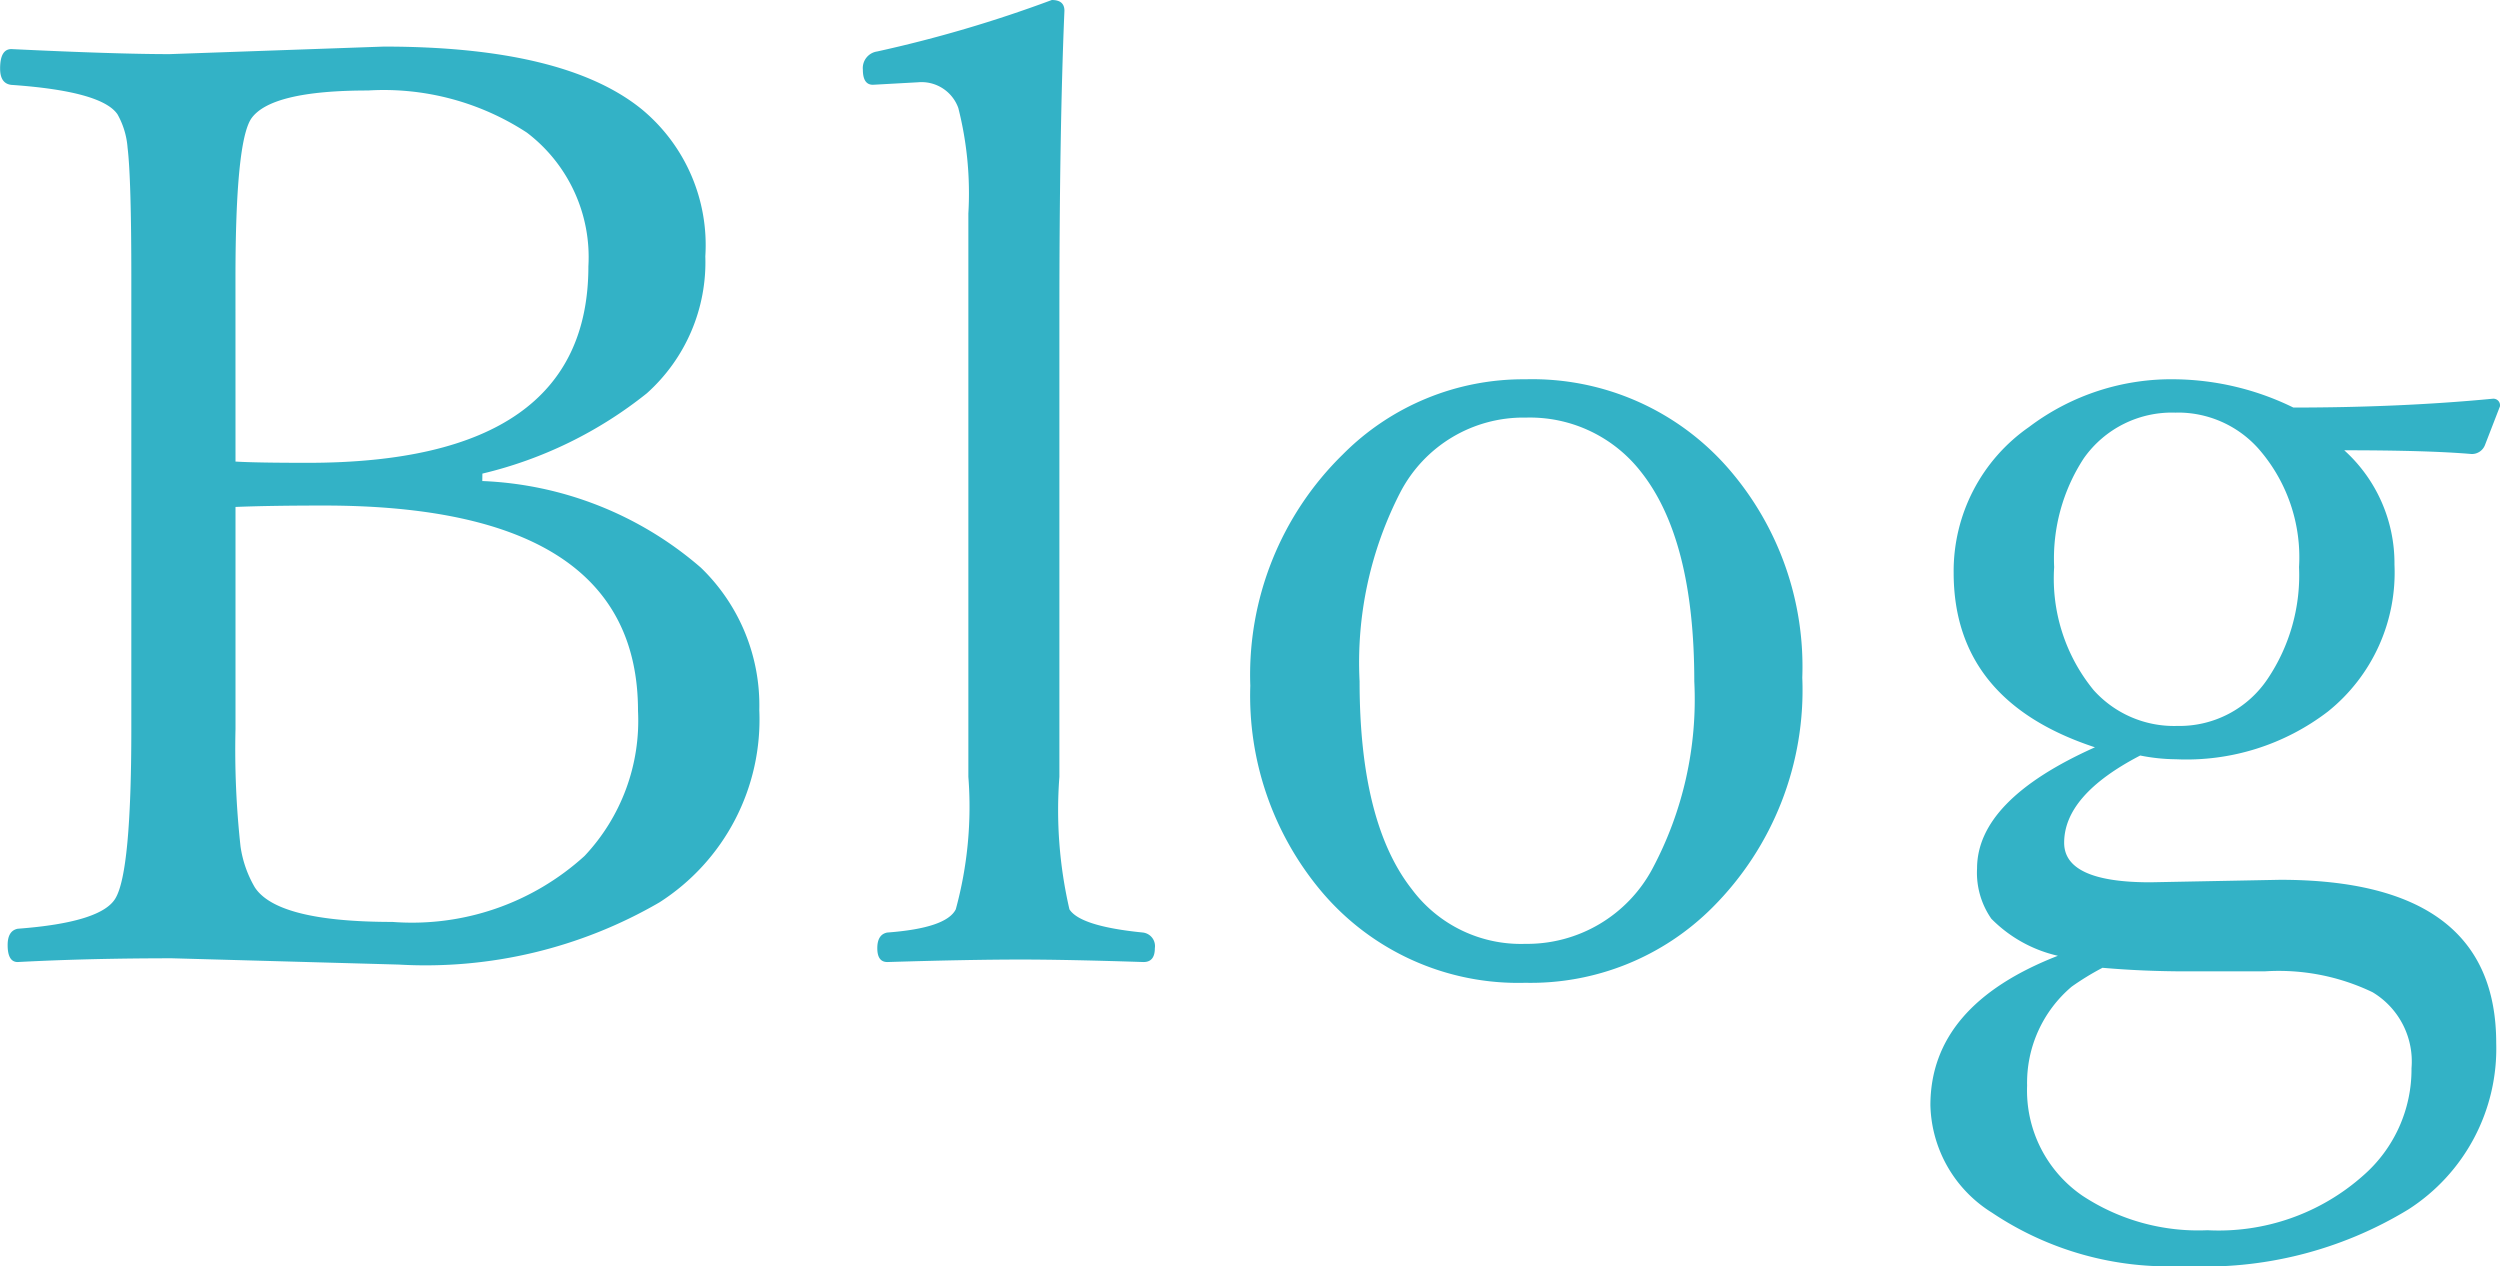
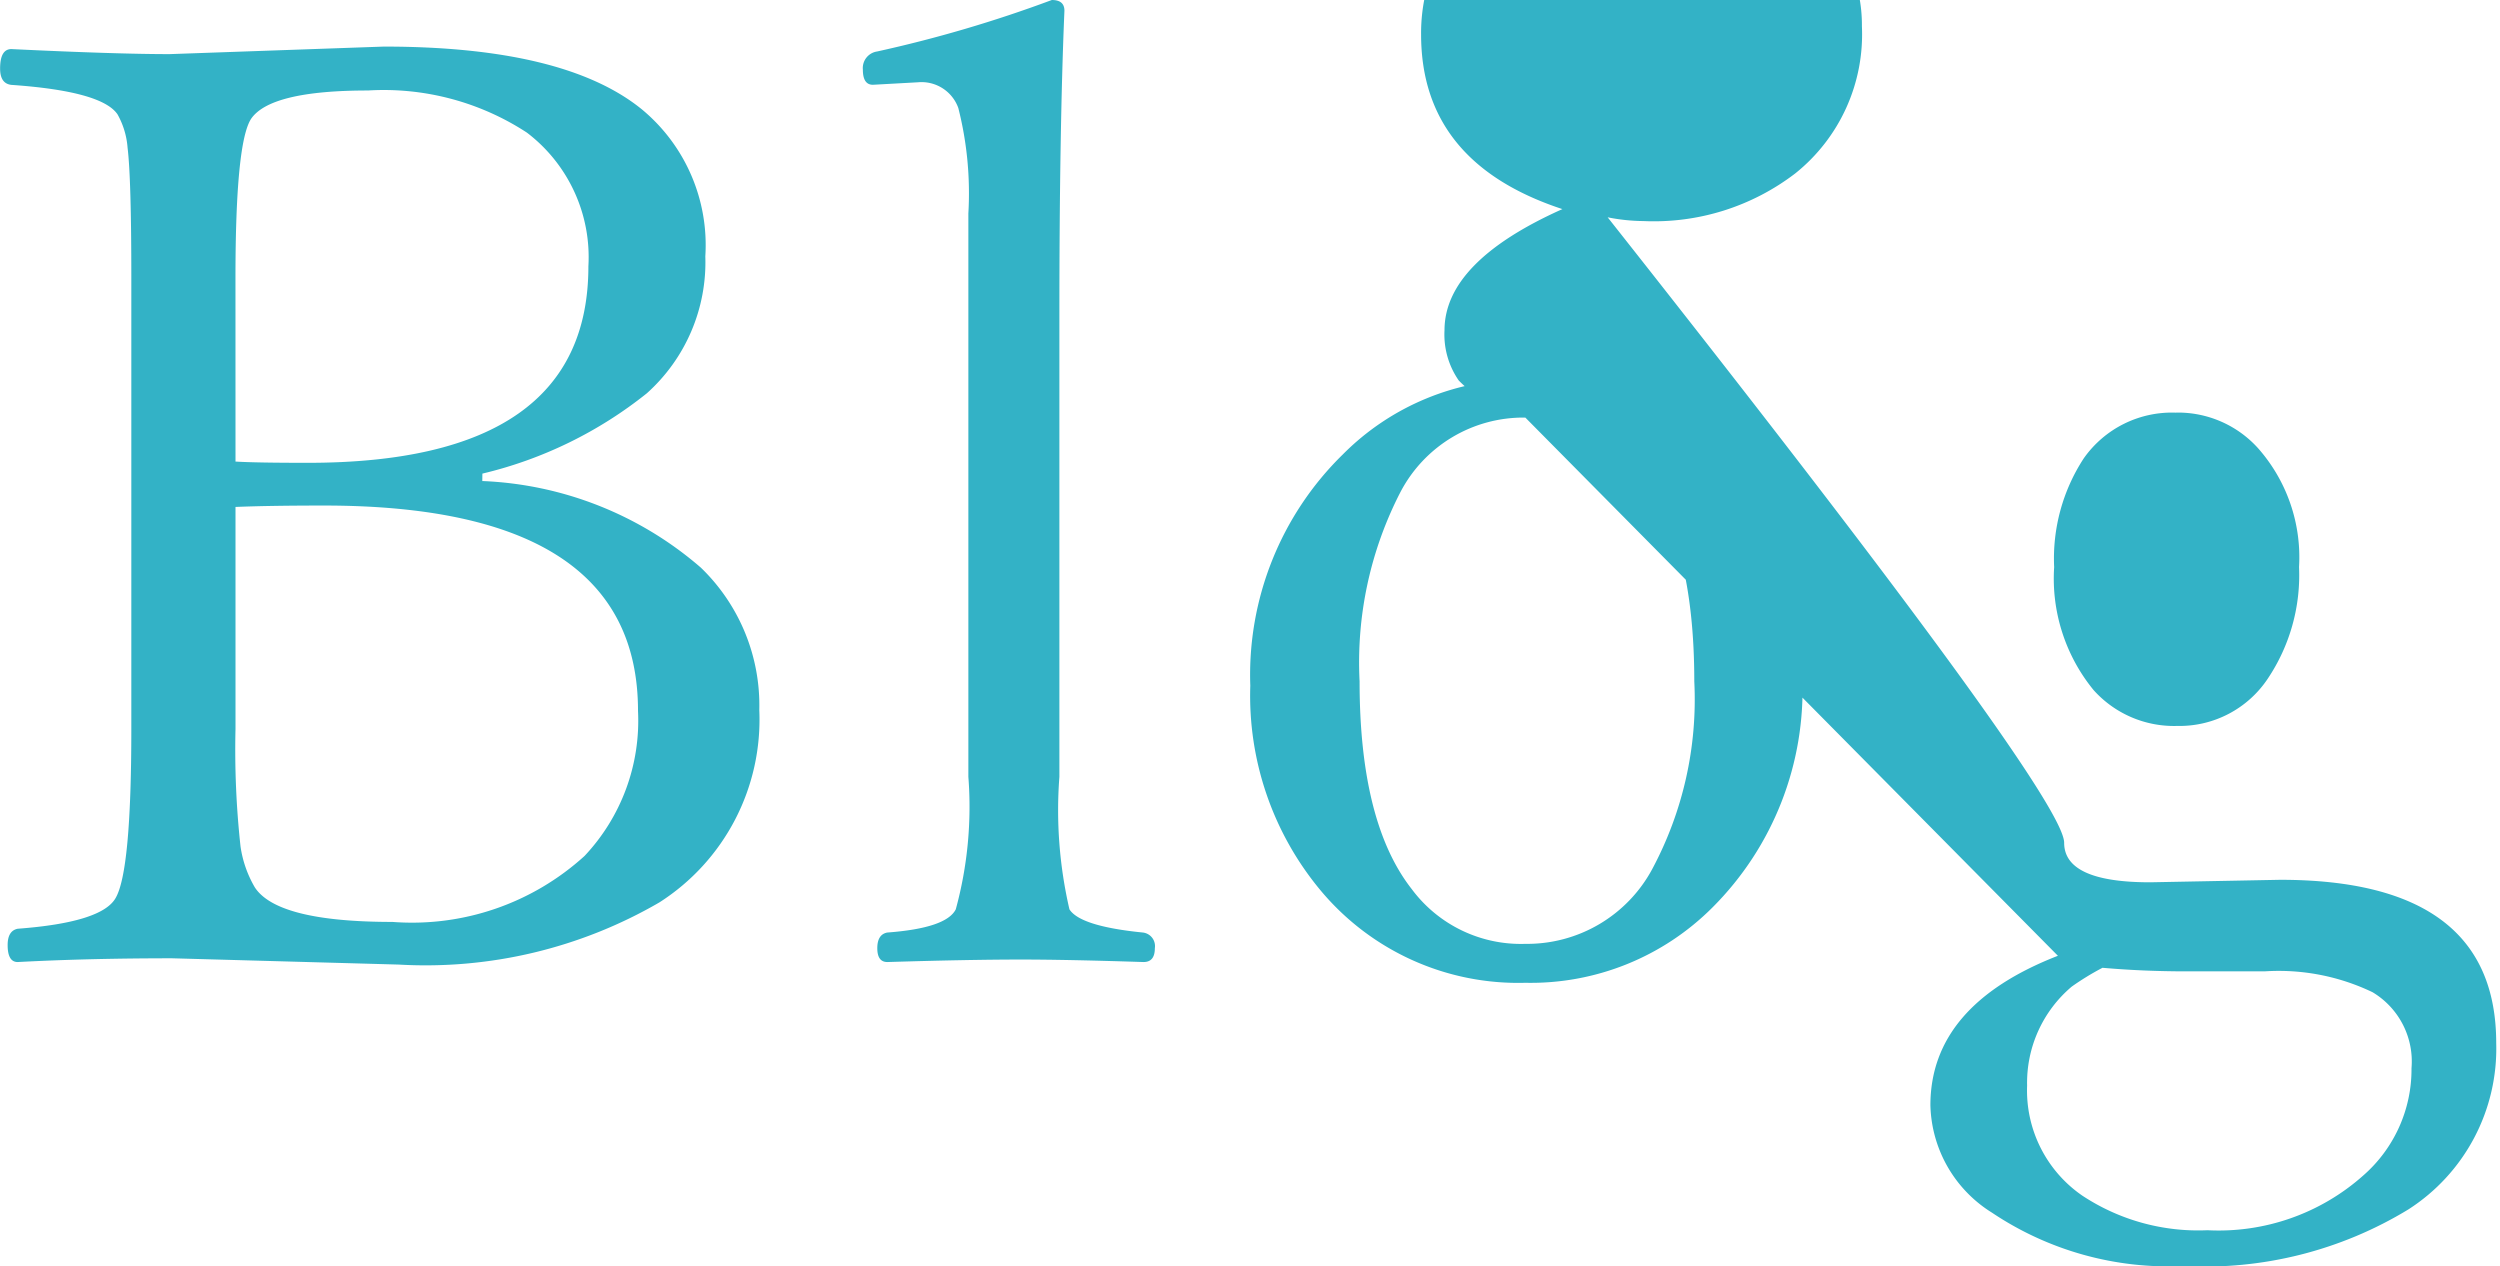
<svg xmlns="http://www.w3.org/2000/svg" width="69.979" height="35.438" viewBox="0 0 69.979 35.438">
-   <path id="パス_145745" data-name="パス 145745" d="M-21.419-14.625A9.947,9.947,0,0,1-15.3-12.2a5.355,5.355,0,0,1,1.635,3.99A6.071,6.071,0,0,1-16.462-2.83a13.037,13.037,0,0,1-7.295,1.74L-30.1-1.266q-2.355,0-4.324.105-.281,0-.281-.475,0-.4.281-.457,2.355-.176,2.742-.861.439-.756.439-4.729V-20.3q0-2.795-.105-3.656a2.246,2.246,0,0,0-.281-.932q-.439-.65-2.971-.826-.316-.035-.316-.457,0-.545.316-.545,2.936.141,4.43.141l5.994-.211q5.063,0,7.225,1.758a4.933,4.933,0,0,1,1.775,4.113,4.924,4.924,0,0,1-1.635,3.832,11.693,11.693,0,0,1-4.605,2.25Zm-6.908-.545q.58.035,2.021.035,7.857,0,7.857-5.5a4.379,4.379,0,0,0-1.723-3.744,7.326,7.326,0,0,0-4.447-1.178q-2.725,0-3.27.791-.439.668-.439,4.465Zm0,1.266v6.223a24.914,24.914,0,0,0,.141,3.287,3.15,3.15,0,0,0,.4,1.143q.633.967,3.85.967a7.178,7.178,0,0,0,5.379-1.846A5.524,5.524,0,0,0-17.06-8.191q0-5.748-8.789-5.748Q-27.36-13.939-28.327-13.9ZM-7.813-6.346V-22.113a9.7,9.7,0,0,0-.281-2.953,1.093,1.093,0,0,0-1.125-.721l-1.266.07q-.281,0-.281-.422a.469.469,0,0,1,.4-.51A36.372,36.372,0,0,0-5.476-28.09q.352,0,.352.3-.141,3.322-.141,8.561V-6.346a12.318,12.318,0,0,0,.281,3.709q.3.475,2.057.65a.383.383,0,0,1,.334.439q0,.387-.316.387-2.162-.07-3.428-.07-1.441,0-3.744.07-.281,0-.281-.387t.281-.439q1.652-.123,1.916-.65A10.9,10.9,0,0,0-7.813-6.346ZM7.778-17.473a7.275,7.275,0,0,1,5.713,2.531A8.452,8.452,0,0,1,15.53-9.123a8.6,8.6,0,0,1-2.514,6.434A7.187,7.187,0,0,1,7.778-.58a7.2,7.2,0,0,1-5.73-2.584A8.51,8.51,0,0,1,.079-8.895a8.629,8.629,0,0,1,2.584-6.469A7.118,7.118,0,0,1,7.778-17.473Zm0,1.072a3.883,3.883,0,0,0-3.5,2.092A10.4,10.4,0,0,0,3.138-9.018Q3.138-5.062,4.6-3.2A3.805,3.805,0,0,0,7.778-1.67a3.975,3.975,0,0,0,3.551-2.092,10.066,10.066,0,0,0,1.178-5.256q0-4.008-1.512-5.889A3.936,3.936,0,0,0,7.778-16.4ZM22.685-1.336a3.8,3.8,0,0,1-1.863-1.037,2.252,2.252,0,0,1-.4-1.406q0-1.916,3.3-3.393-3.955-1.3-3.955-4.887a4.911,4.911,0,0,1,2.109-4.078,6.606,6.606,0,0,1,4.113-1.336,7.717,7.717,0,0,1,3.287.791q2.988,0,5.572-.246a.186.186,0,0,1,.211.211l-.422,1.09a.394.394,0,0,1-.369.246q-1.213-.105-3.568-.105a4.259,4.259,0,0,1,1.406,3.2,4.984,4.984,0,0,1-1.863,4.113,6.508,6.508,0,0,1-4.254,1.336,5.3,5.3,0,0,1-1-.105Q22.86-5.836,22.86-4.5q0,1.107,2.408,1.107l3.639-.07q6.047,0,6.047,4.57a5.347,5.347,0,0,1-2.461,4.658A10.967,10.967,0,0,1,26.2,7.348a8.859,8.859,0,0,1-5.361-1.494,3.641,3.641,0,0,1-1.723-3.006Q19.116.053,22.685-1.336ZM23.933-1a7.49,7.49,0,0,0-.861.527A3.524,3.524,0,0,0,21.823,2.3,3.572,3.572,0,0,0,23.37,5.379a5.88,5.88,0,0,0,3.5.967,6.085,6.085,0,0,0,4.359-1.529,3.944,3.944,0,0,0,1.354-3.006,2.26,2.26,0,0,0-1.09-2.127A6.067,6.067,0,0,0,28.468-.9h-2.18Q25.075-.9,23.933-1Zm2.057-15.539a3.015,3.015,0,0,0-2.584,1.283,5.13,5.13,0,0,0-.826,3.041,4.93,4.93,0,0,0,1.107,3.445,3.023,3.023,0,0,0,2.338,1,2.969,2.969,0,0,0,2.531-1.318,5.2,5.2,0,0,0,.879-3.129,4.612,4.612,0,0,0-1.143-3.322A3.019,3.019,0,0,0,25.989-16.541Z" transform="translate(34.919 28.09)" fill="#33b2c6" />
+   <path id="パス_145745" data-name="パス 145745" d="M-21.419-14.625A9.947,9.947,0,0,1-15.3-12.2a5.355,5.355,0,0,1,1.635,3.99A6.071,6.071,0,0,1-16.462-2.83a13.037,13.037,0,0,1-7.295,1.74L-30.1-1.266q-2.355,0-4.324.105-.281,0-.281-.475,0-.4.281-.457,2.355-.176,2.742-.861.439-.756.439-4.729V-20.3q0-2.795-.105-3.656a2.246,2.246,0,0,0-.281-.932q-.439-.65-2.971-.826-.316-.035-.316-.457,0-.545.316-.545,2.936.141,4.43.141l5.994-.211q5.063,0,7.225,1.758a4.933,4.933,0,0,1,1.775,4.113,4.924,4.924,0,0,1-1.635,3.832,11.693,11.693,0,0,1-4.605,2.25Zm-6.908-.545q.58.035,2.021.035,7.857,0,7.857-5.5a4.379,4.379,0,0,0-1.723-3.744,7.326,7.326,0,0,0-4.447-1.178q-2.725,0-3.27.791-.439.668-.439,4.465Zm0,1.266v6.223a24.914,24.914,0,0,0,.141,3.287,3.15,3.15,0,0,0,.4,1.143q.633.967,3.85.967a7.178,7.178,0,0,0,5.379-1.846A5.524,5.524,0,0,0-17.06-8.191q0-5.748-8.789-5.748Q-27.36-13.939-28.327-13.9ZM-7.813-6.346V-22.113a9.7,9.7,0,0,0-.281-2.953,1.093,1.093,0,0,0-1.125-.721l-1.266.07q-.281,0-.281-.422a.469.469,0,0,1,.4-.51A36.372,36.372,0,0,0-5.476-28.09q.352,0,.352.3-.141,3.322-.141,8.561V-6.346a12.318,12.318,0,0,0,.281,3.709q.3.475,2.057.65a.383.383,0,0,1,.334.439q0,.387-.316.387-2.162-.07-3.428-.07-1.441,0-3.744.07-.281,0-.281-.387t.281-.439q1.652-.123,1.916-.65A10.9,10.9,0,0,0-7.813-6.346ZM7.778-17.473a7.275,7.275,0,0,1,5.713,2.531A8.452,8.452,0,0,1,15.53-9.123a8.6,8.6,0,0,1-2.514,6.434A7.187,7.187,0,0,1,7.778-.58a7.2,7.2,0,0,1-5.73-2.584A8.51,8.51,0,0,1,.079-8.895a8.629,8.629,0,0,1,2.584-6.469A7.118,7.118,0,0,1,7.778-17.473Zm0,1.072a3.883,3.883,0,0,0-3.5,2.092A10.4,10.4,0,0,0,3.138-9.018Q3.138-5.062,4.6-3.2A3.805,3.805,0,0,0,7.778-1.67a3.975,3.975,0,0,0,3.551-2.092,10.066,10.066,0,0,0,1.178-5.256q0-4.008-1.512-5.889A3.936,3.936,0,0,0,7.778-16.4Za3.8,3.8,0,0,1-1.863-1.037,2.252,2.252,0,0,1-.4-1.406q0-1.916,3.3-3.393-3.955-1.3-3.955-4.887a4.911,4.911,0,0,1,2.109-4.078,6.606,6.606,0,0,1,4.113-1.336,7.717,7.717,0,0,1,3.287.791q2.988,0,5.572-.246a.186.186,0,0,1,.211.211l-.422,1.09a.394.394,0,0,1-.369.246q-1.213-.105-3.568-.105a4.259,4.259,0,0,1,1.406,3.2,4.984,4.984,0,0,1-1.863,4.113,6.508,6.508,0,0,1-4.254,1.336,5.3,5.3,0,0,1-1-.105Q22.86-5.836,22.86-4.5q0,1.107,2.408,1.107l3.639-.07q6.047,0,6.047,4.57a5.347,5.347,0,0,1-2.461,4.658A10.967,10.967,0,0,1,26.2,7.348a8.859,8.859,0,0,1-5.361-1.494,3.641,3.641,0,0,1-1.723-3.006Q19.116.053,22.685-1.336ZM23.933-1a7.49,7.49,0,0,0-.861.527A3.524,3.524,0,0,0,21.823,2.3,3.572,3.572,0,0,0,23.37,5.379a5.88,5.88,0,0,0,3.5.967,6.085,6.085,0,0,0,4.359-1.529,3.944,3.944,0,0,0,1.354-3.006,2.26,2.26,0,0,0-1.09-2.127A6.067,6.067,0,0,0,28.468-.9h-2.18Q25.075-.9,23.933-1Zm2.057-15.539a3.015,3.015,0,0,0-2.584,1.283,5.13,5.13,0,0,0-.826,3.041,4.93,4.93,0,0,0,1.107,3.445,3.023,3.023,0,0,0,2.338,1,2.969,2.969,0,0,0,2.531-1.318,5.2,5.2,0,0,0,.879-3.129,4.612,4.612,0,0,0-1.143-3.322A3.019,3.019,0,0,0,25.989-16.541Z" transform="translate(34.919 28.09)" fill="#33b2c6" />
</svg>